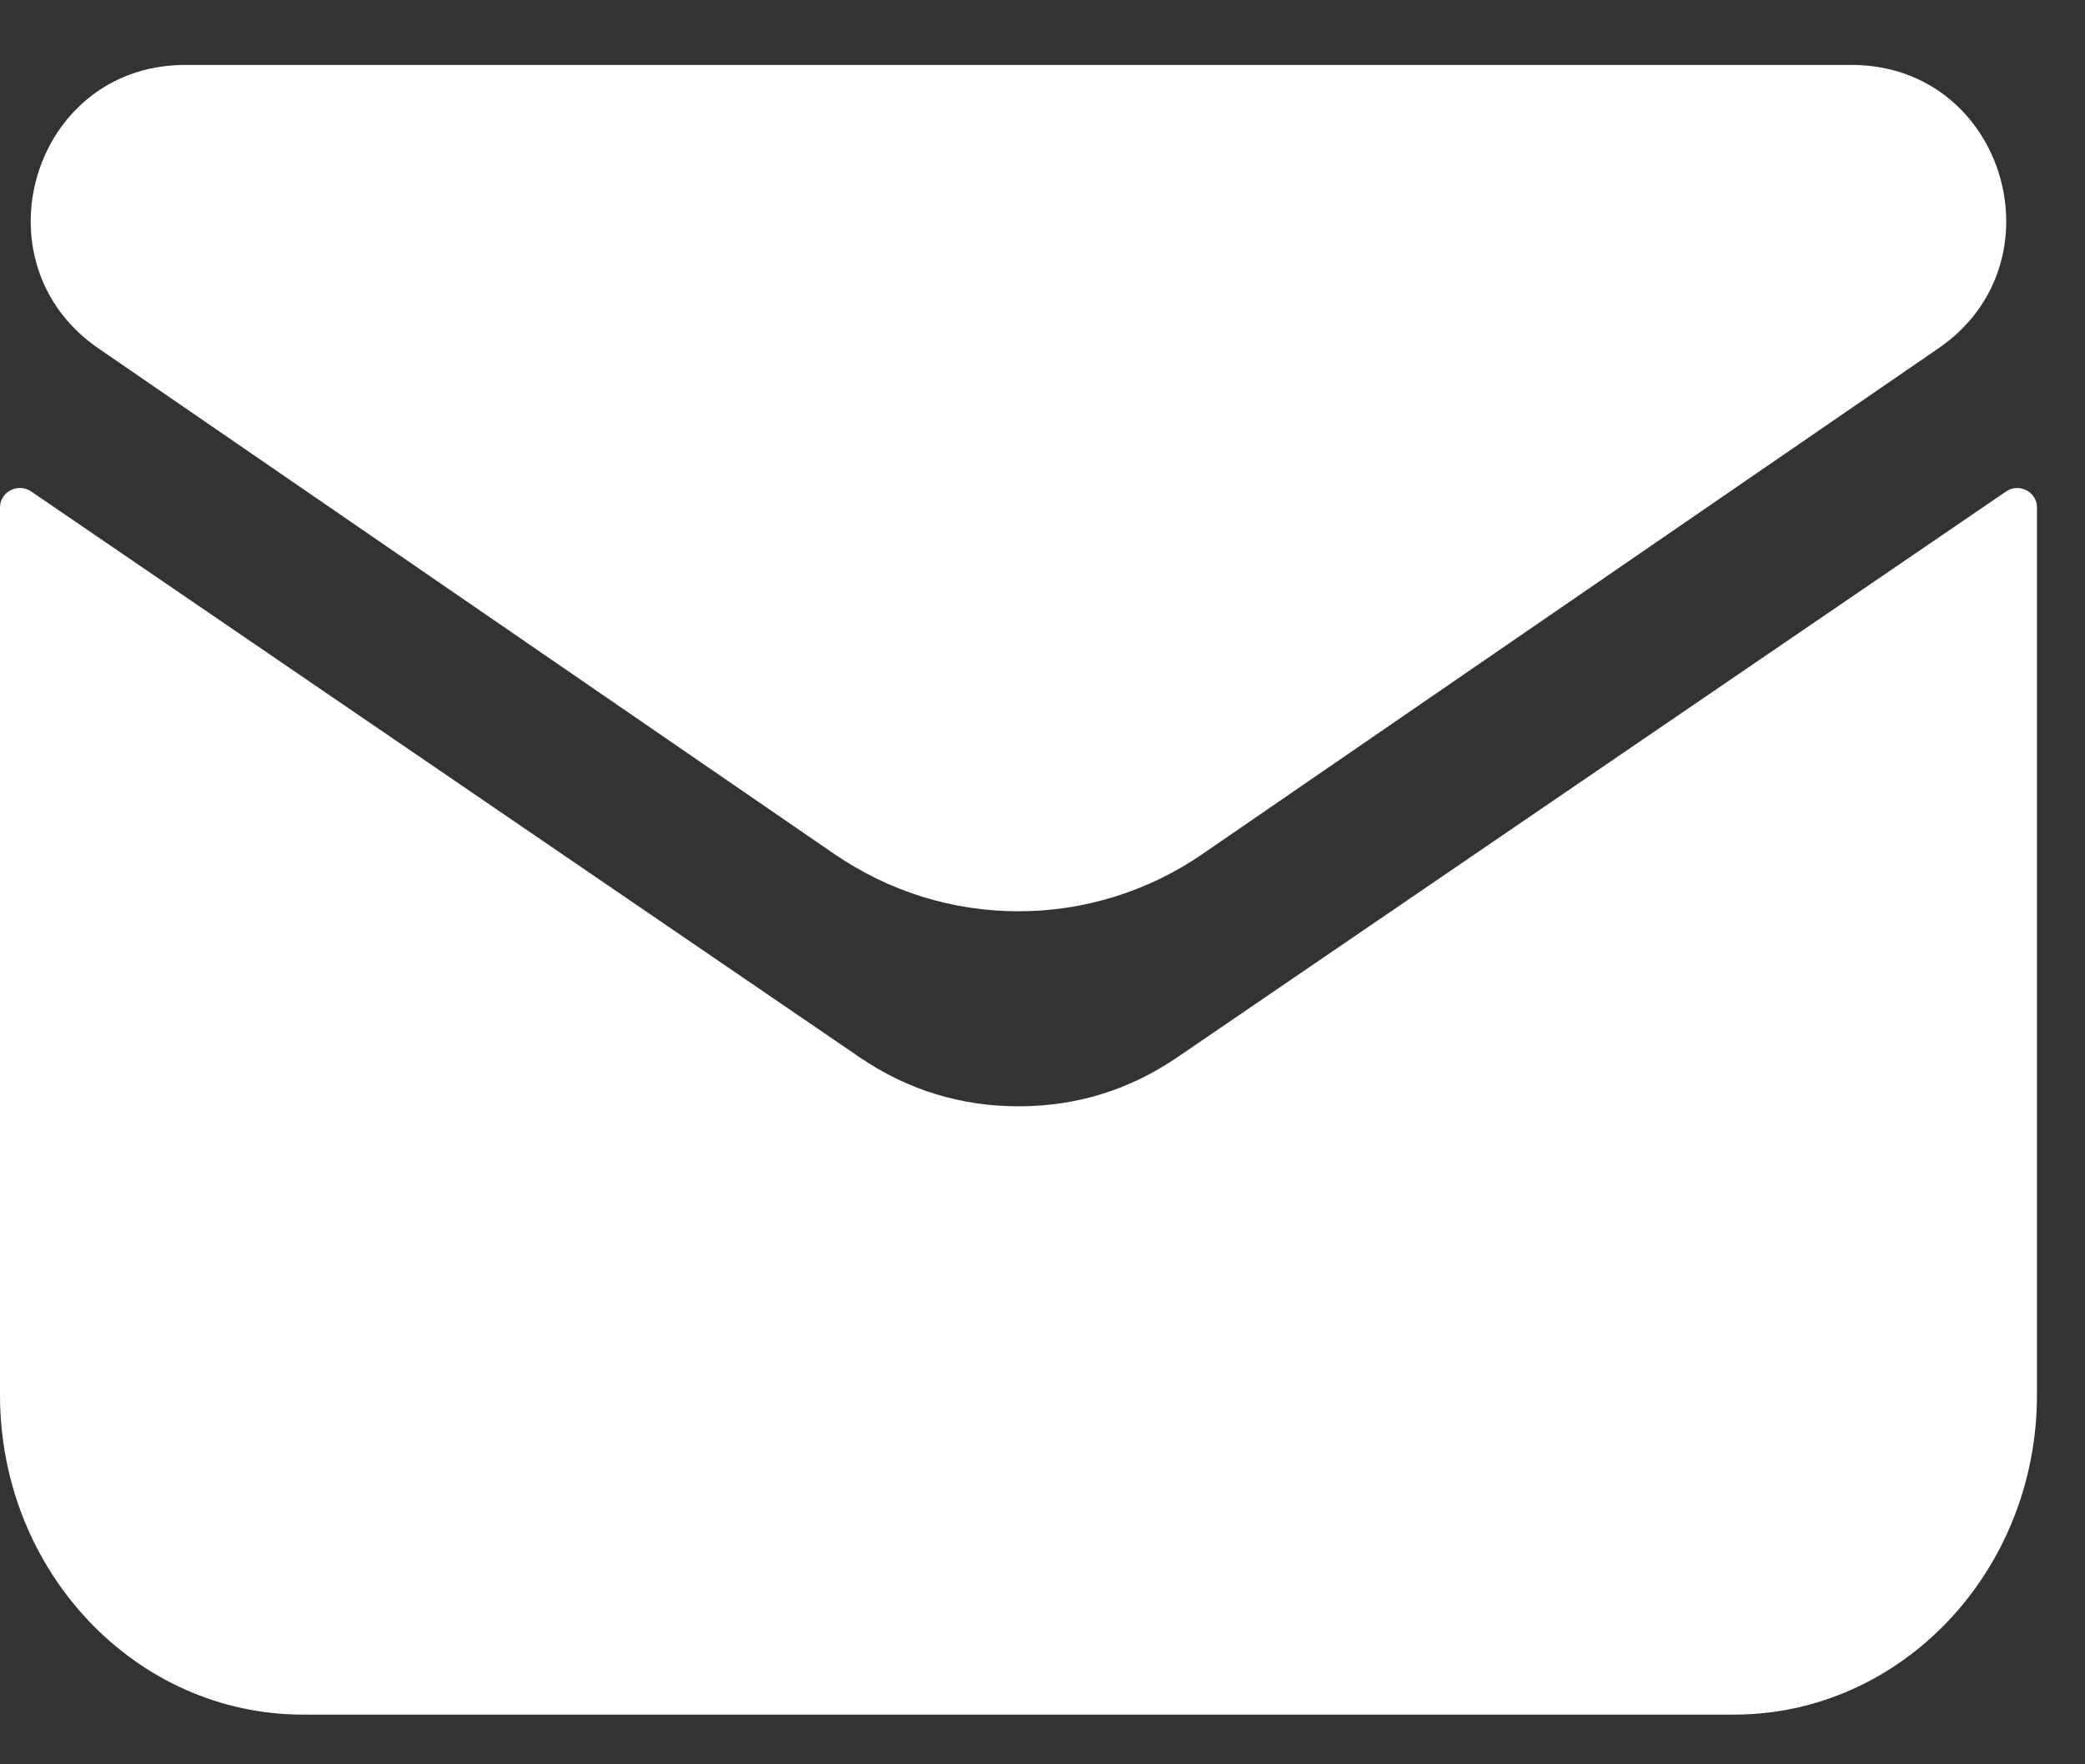
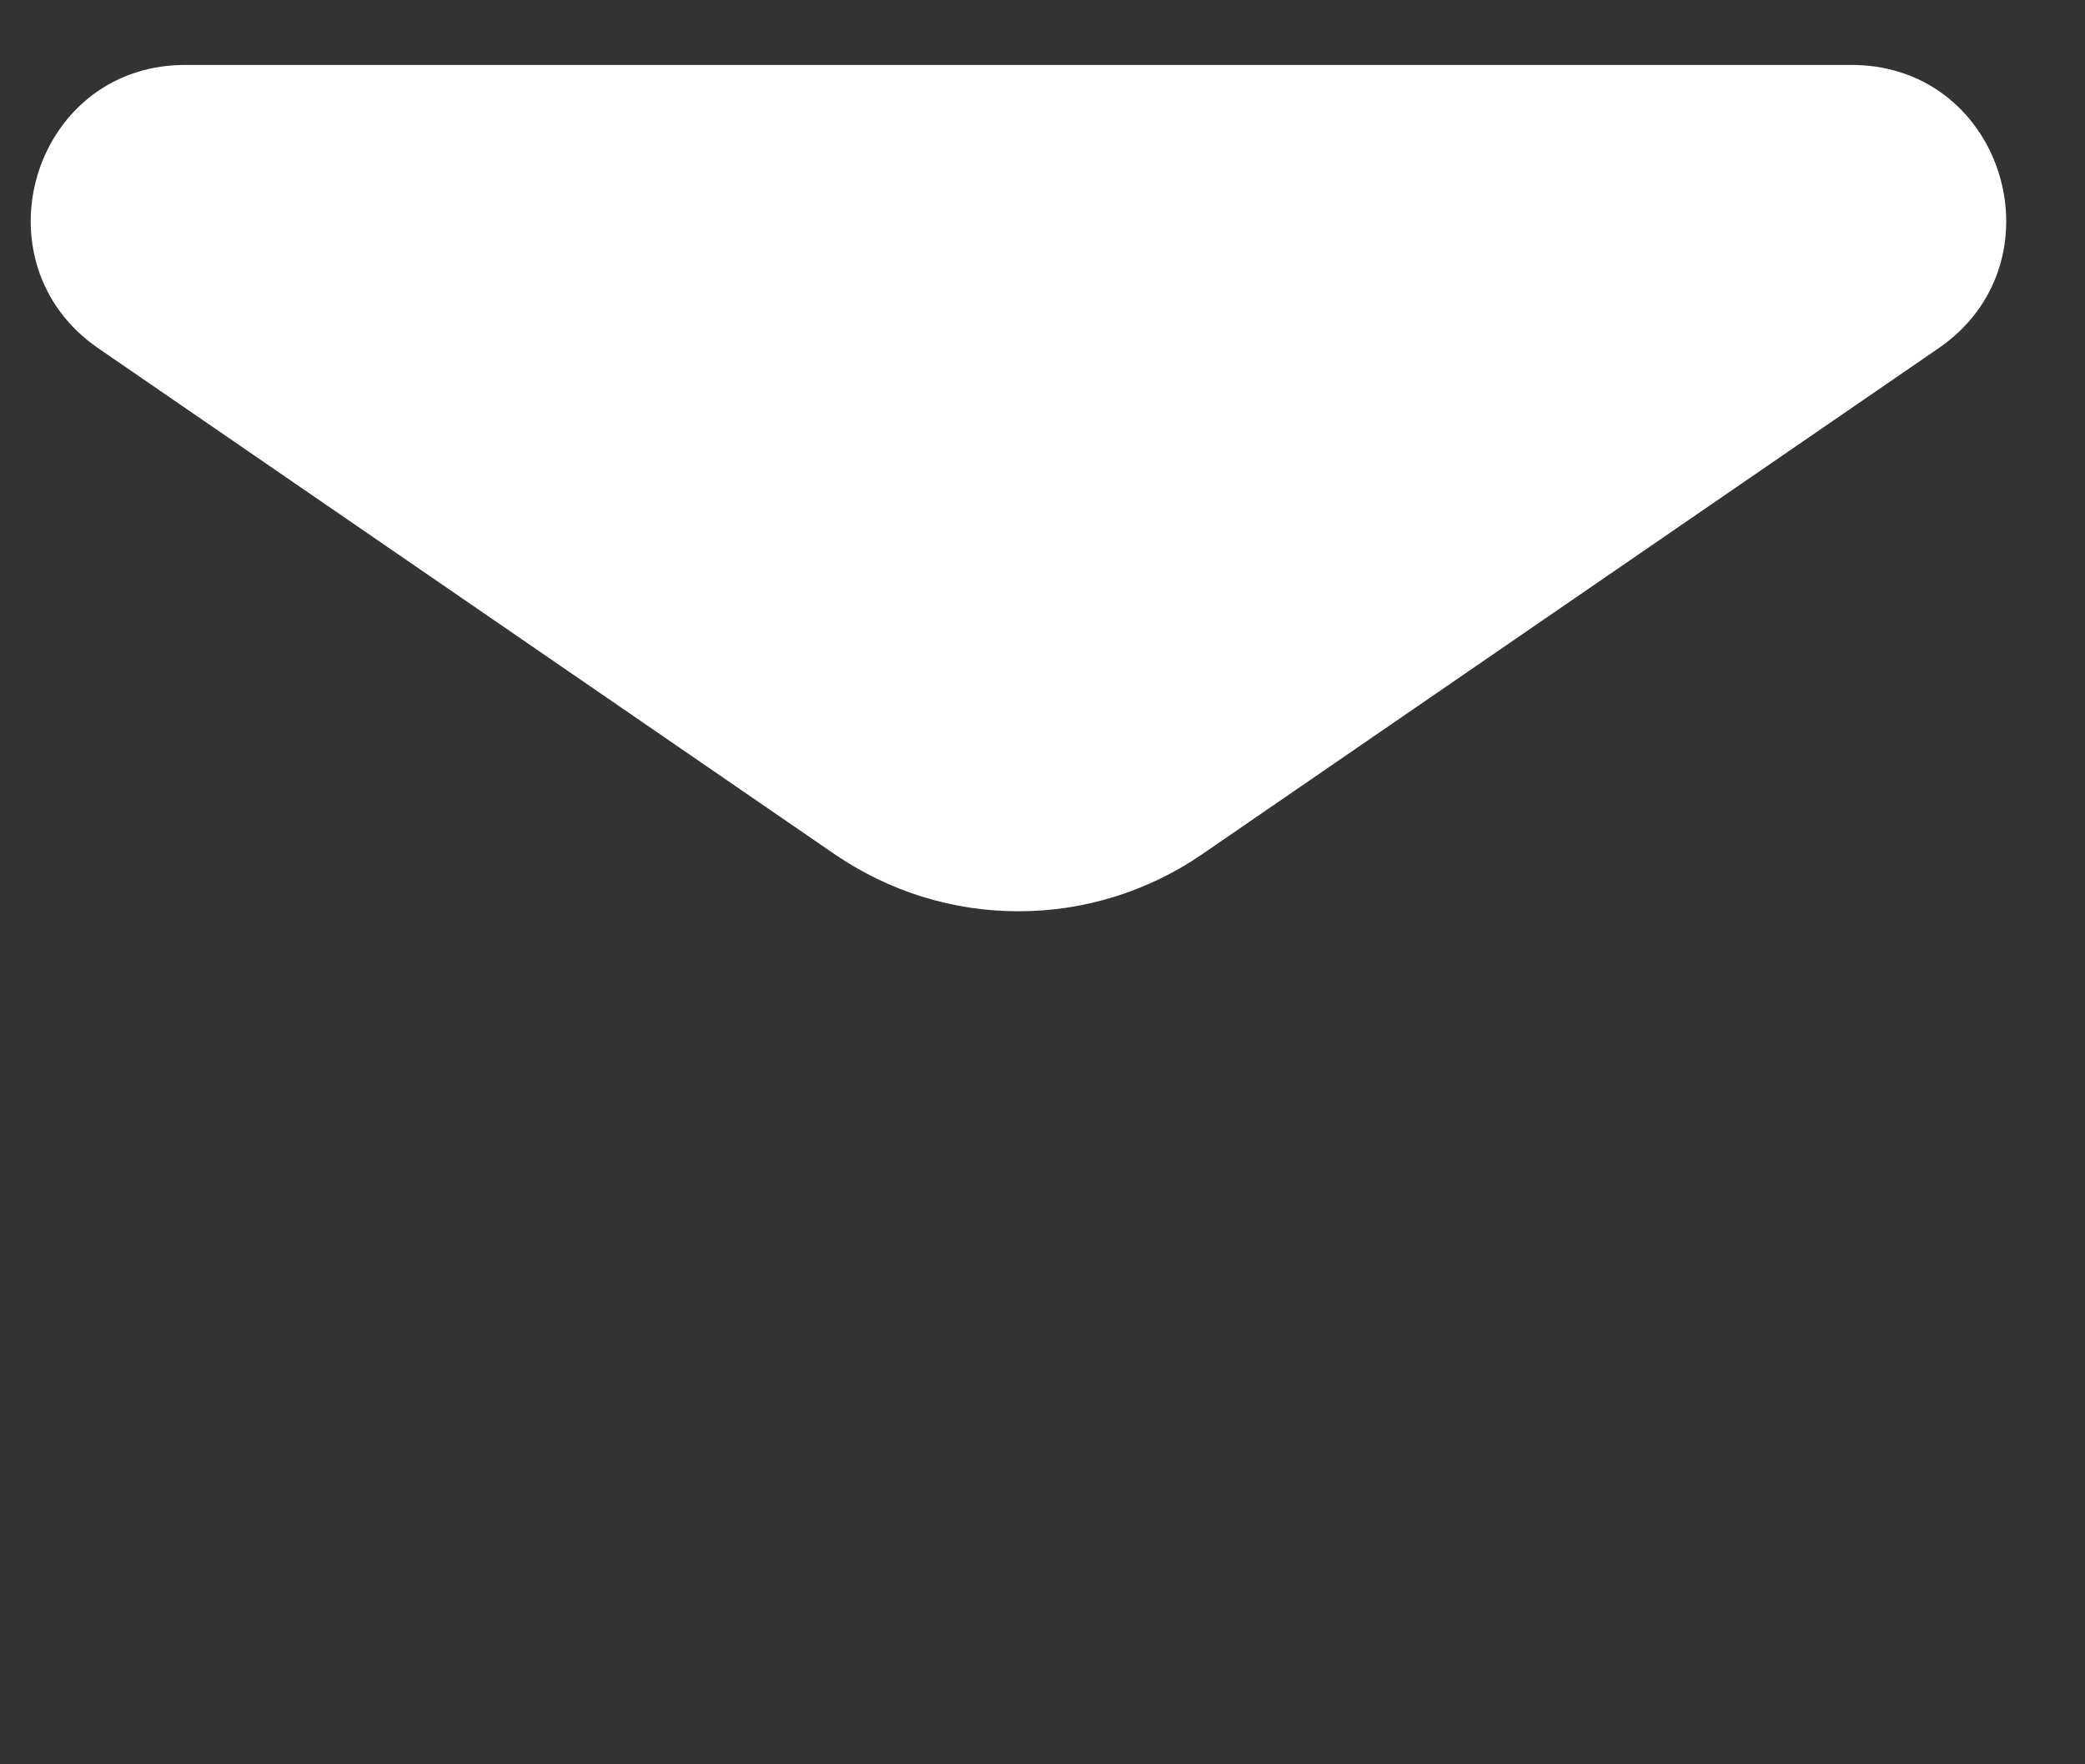
<svg xmlns="http://www.w3.org/2000/svg" width="26" height="22" viewBox="0 0 26 22" fill="none">
  <rect x="0" y="0" width="26" height="22" fill="#333333" stroke="none" />
-   <path d="M25.401 6.332V17.394C25.401 19.596 23.708 21.38 21.624 21.38H3.777C1.693 21.38 0 19.596 0 17.394V6.327C0 6.132 0.222 6.019 0.387 6.127L10.723 13.186C11.319 13.591 11.98 13.795 12.703 13.795C13.425 13.795 14.082 13.591 14.678 13.186L25.018 6.127C25.179 6.019 25.401 6.132 25.401 6.327V6.332Z" fill="white" />
  <path d="M24.173 4.343L14.995 10.649C14.66 10.88 14.294 11.058 13.903 11.18C13.511 11.302 13.111 11.363 12.702 11.363C12.288 11.363 11.888 11.302 11.496 11.18C11.105 11.058 10.743 10.88 10.404 10.649L1.226 4.343C-0.319 3.281 0.395 0.844 2.271 0.81C2.297 0.81 2.323 0.81 2.349 0.81H23.055C23.076 0.81 23.102 0.81 23.128 0.81C25.004 0.844 25.722 3.281 24.173 4.343Z" fill="white" />
</svg>